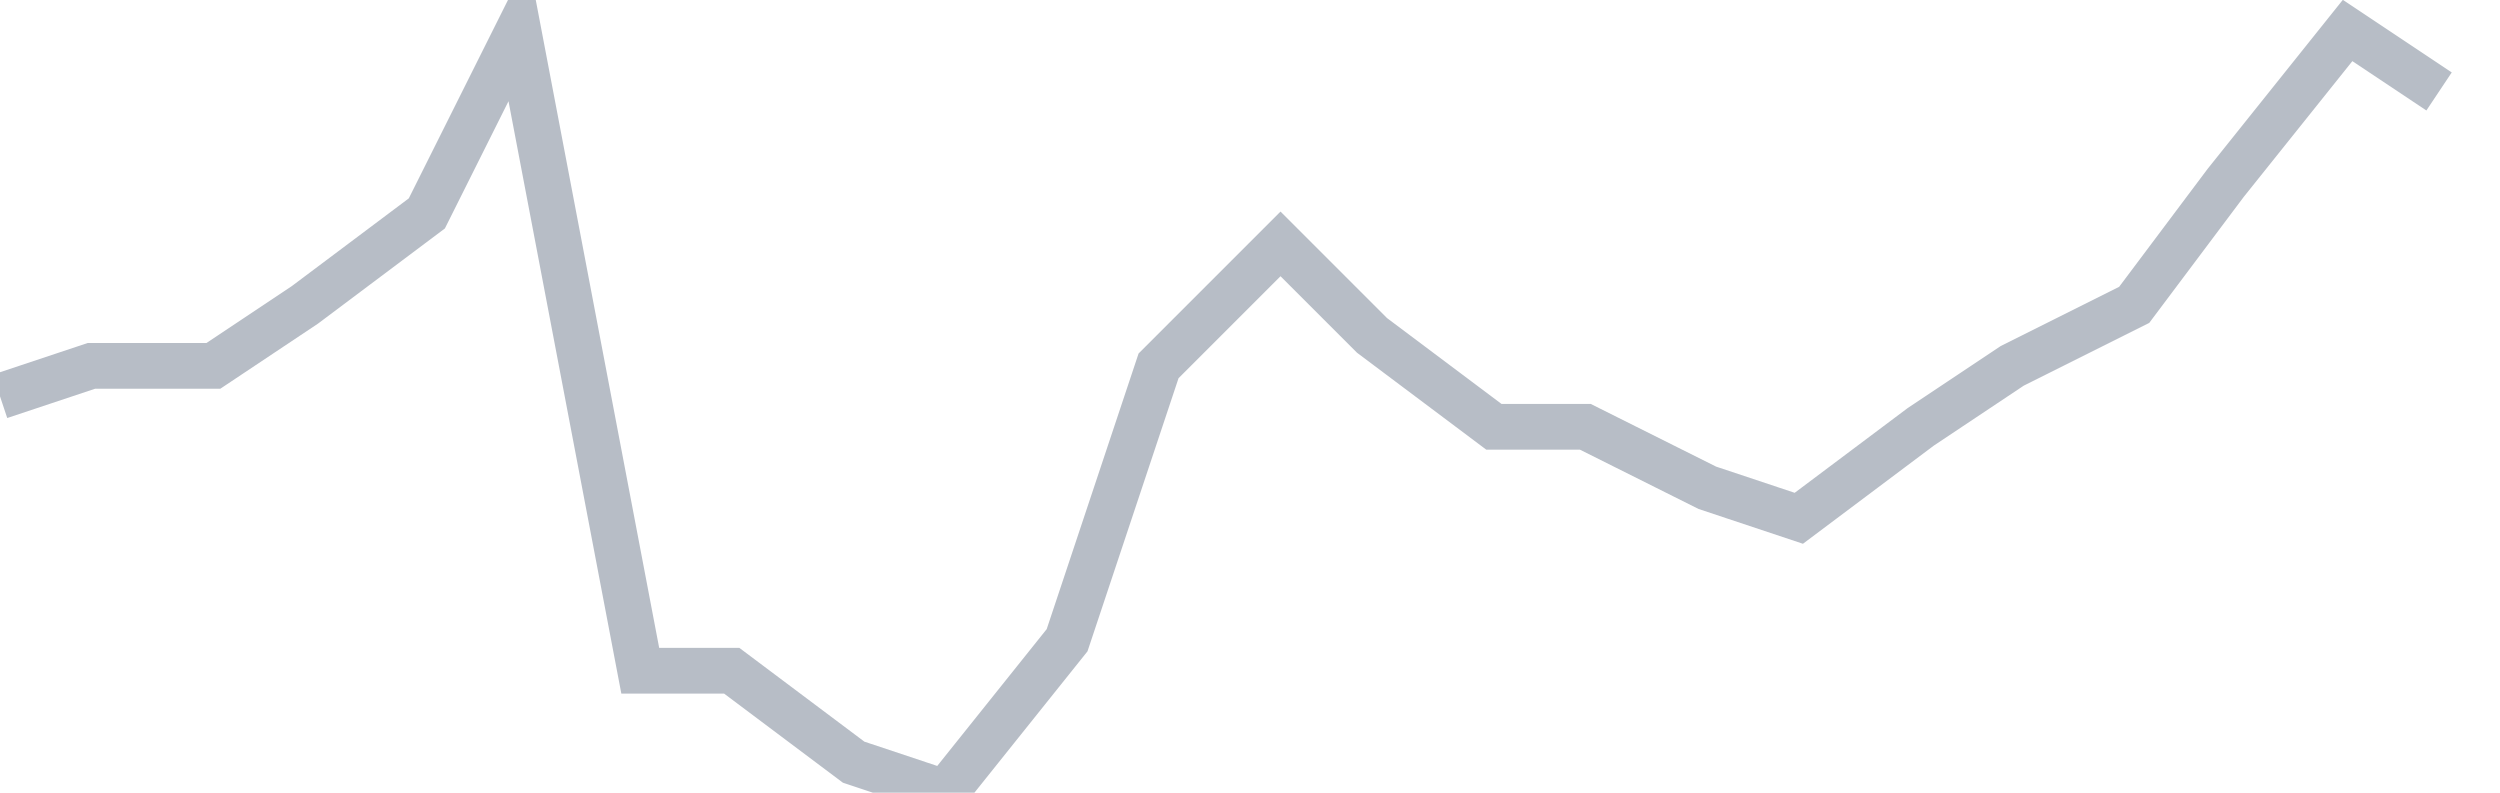
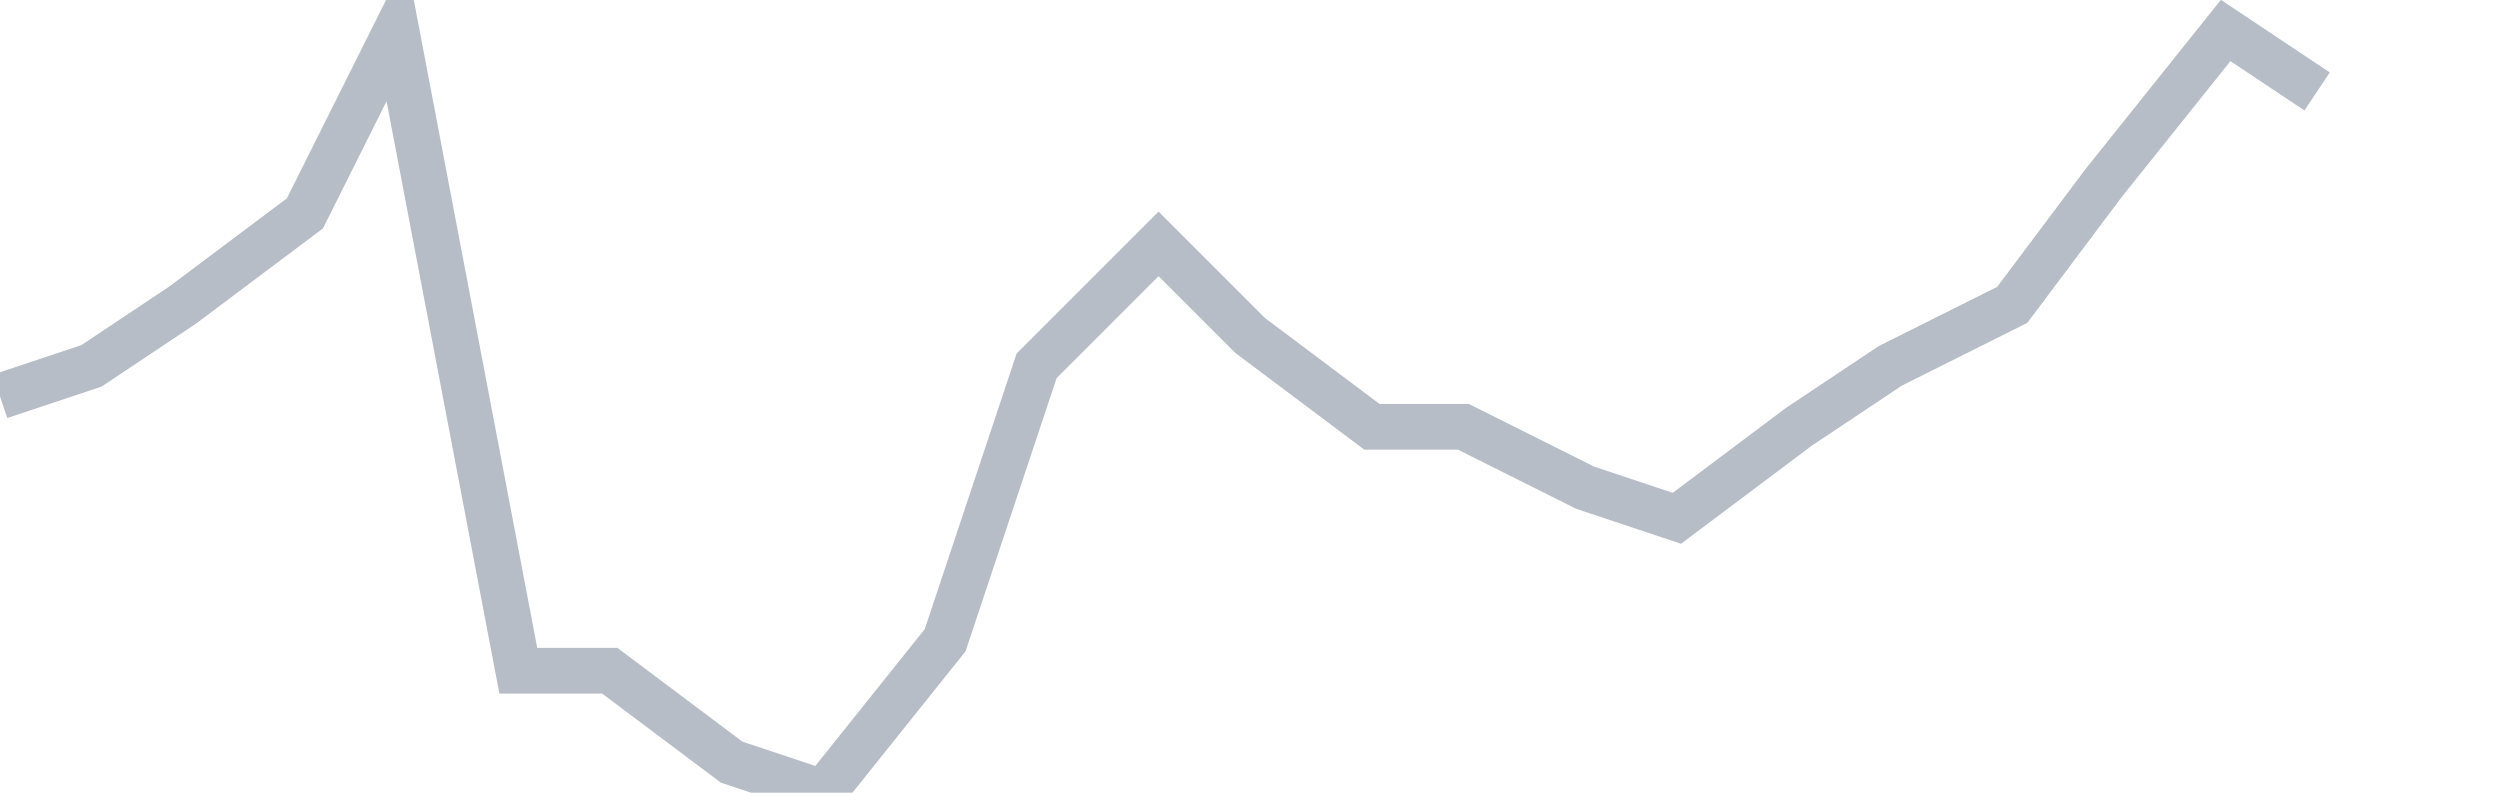
<svg xmlns="http://www.w3.org/2000/svg" width="82" height="26" fill="none">
-   <path d="M0 13l3-1h4l3-2 4-3 3-6 4 21h3l4 3 3 1 4-5 3-9 4-4 3 3 4 3h3l4 2 3 1 4-3 3-2 4-2 3-4 4-5 3 2" stroke="#B7BDC6" stroke-width="1.5" />
+   <path d="M0 13l3-1l3-2 4-3 3-6 4 21h3l4 3 3 1 4-5 3-9 4-4 3 3 4 3h3l4 2 3 1 4-3 3-2 4-2 3-4 4-5 3 2" stroke="#B7BDC6" stroke-width="1.5" />
</svg>